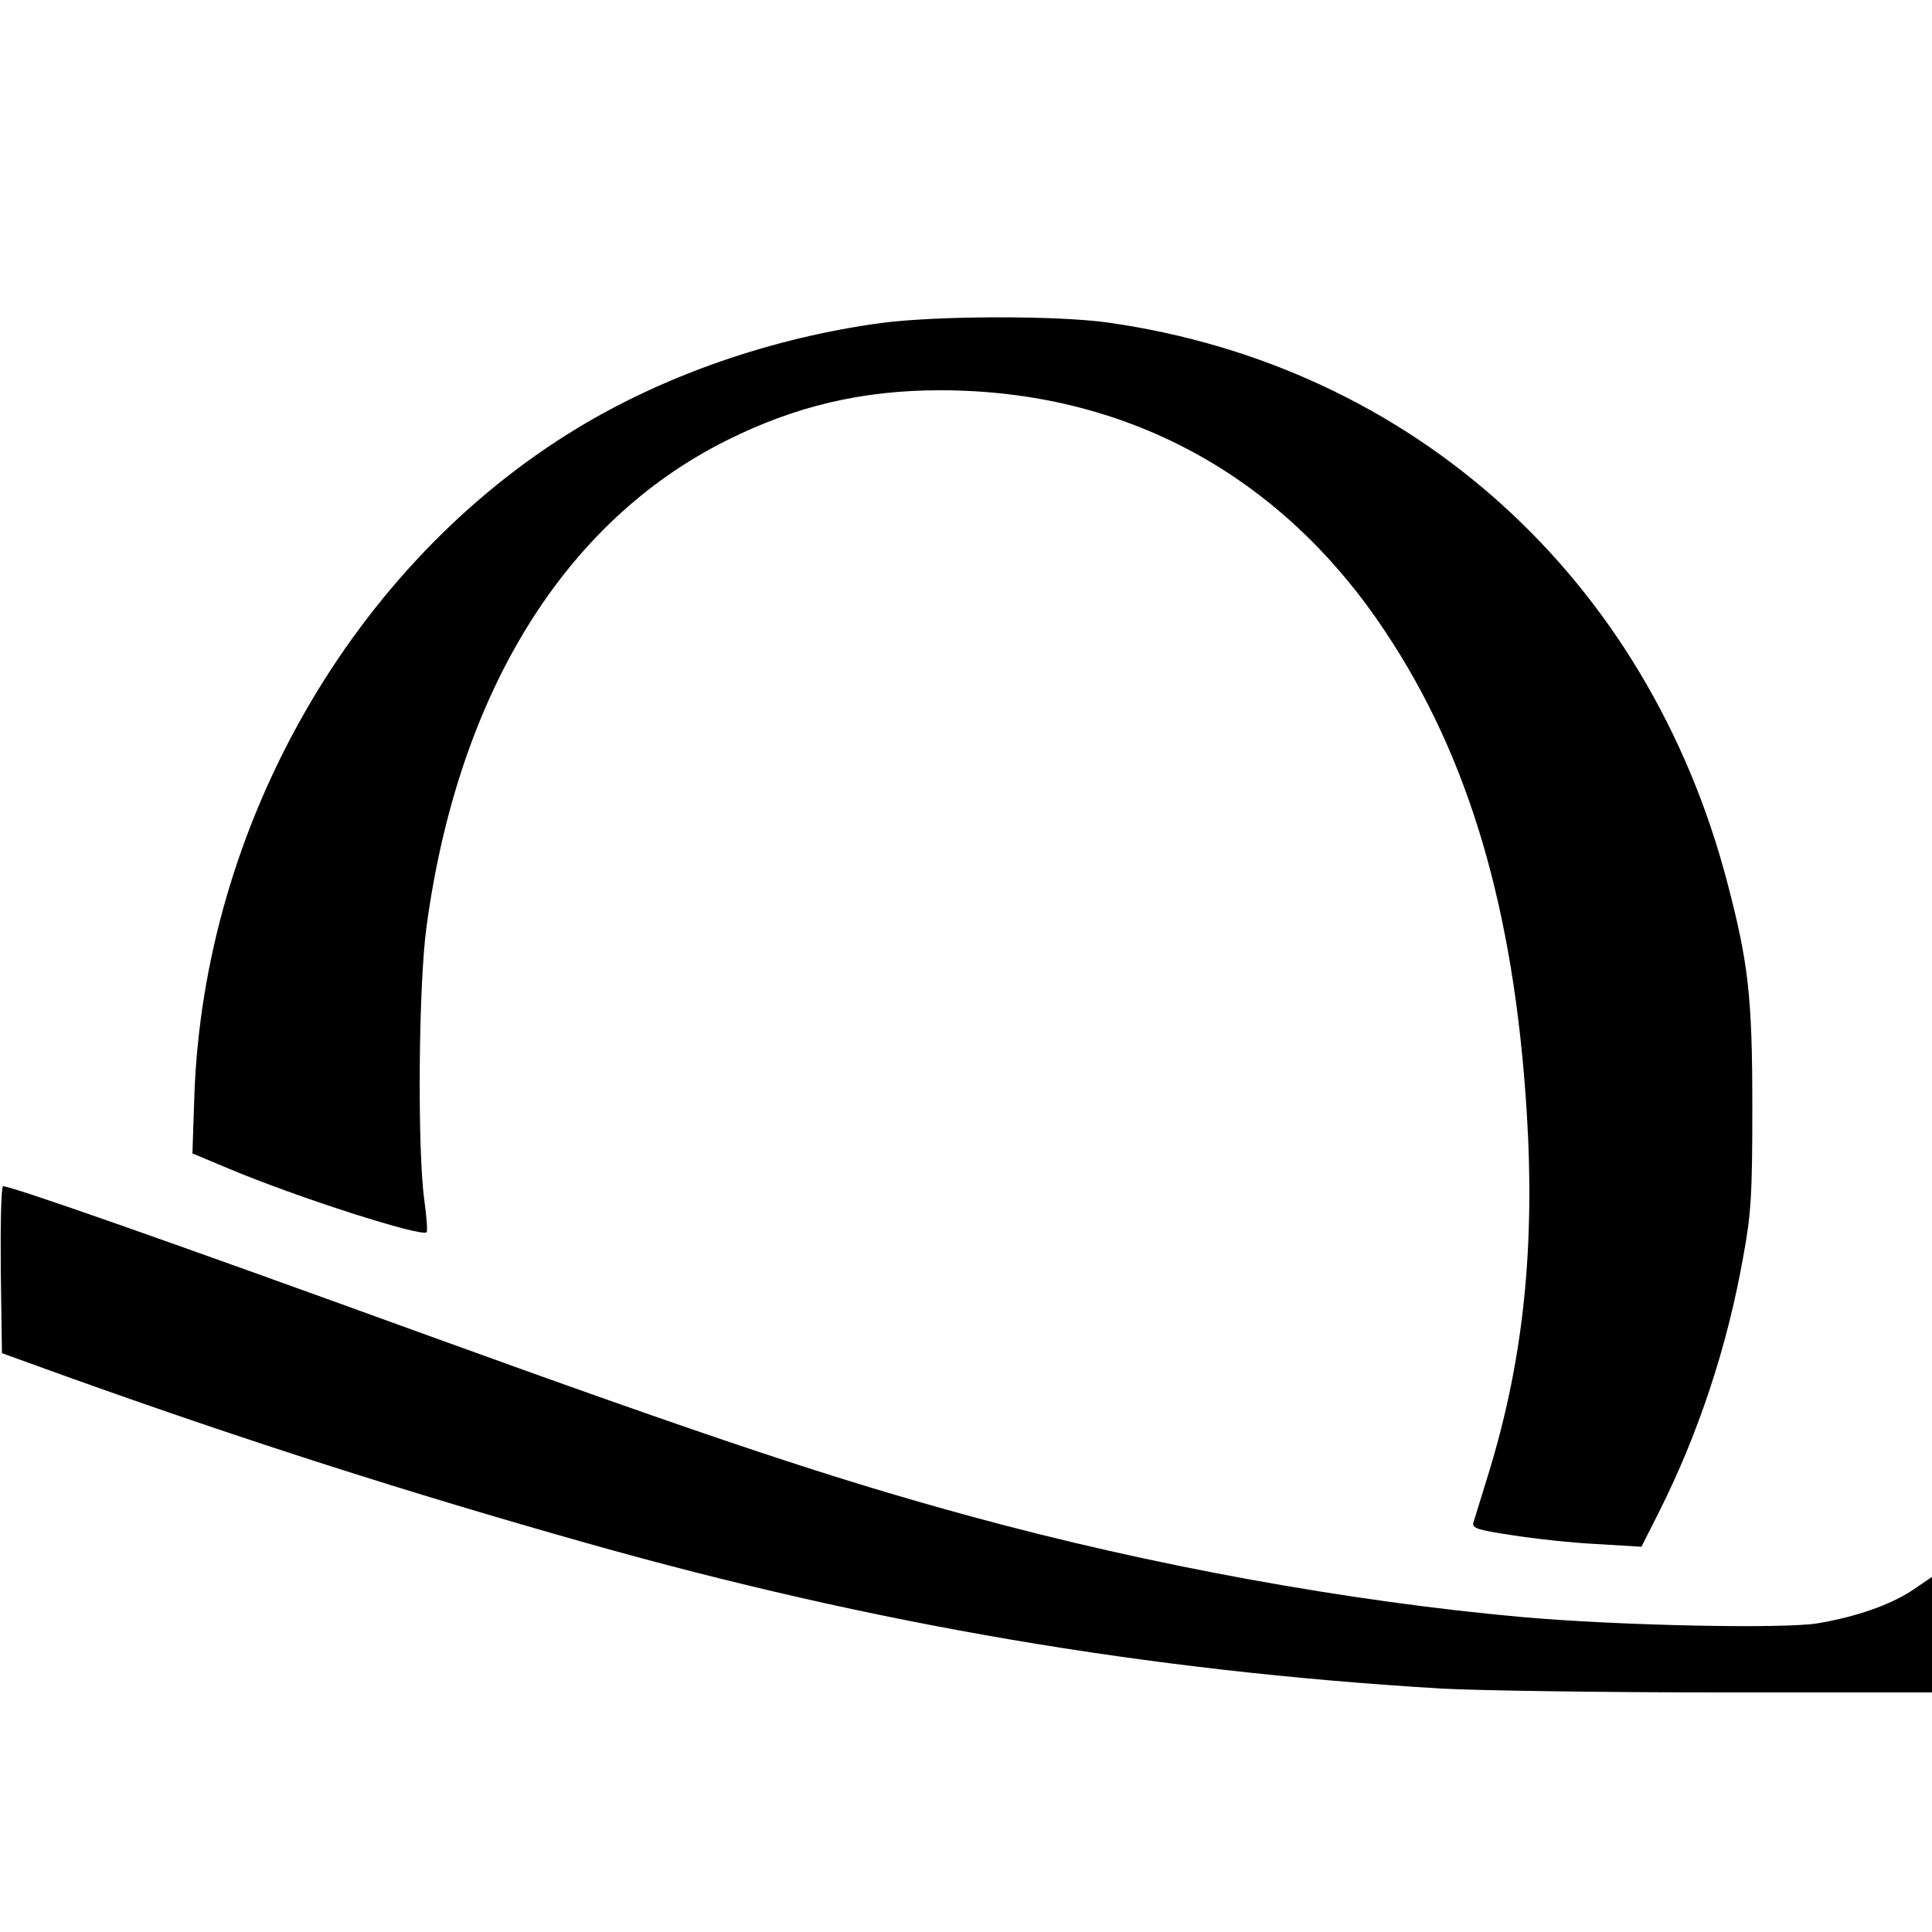
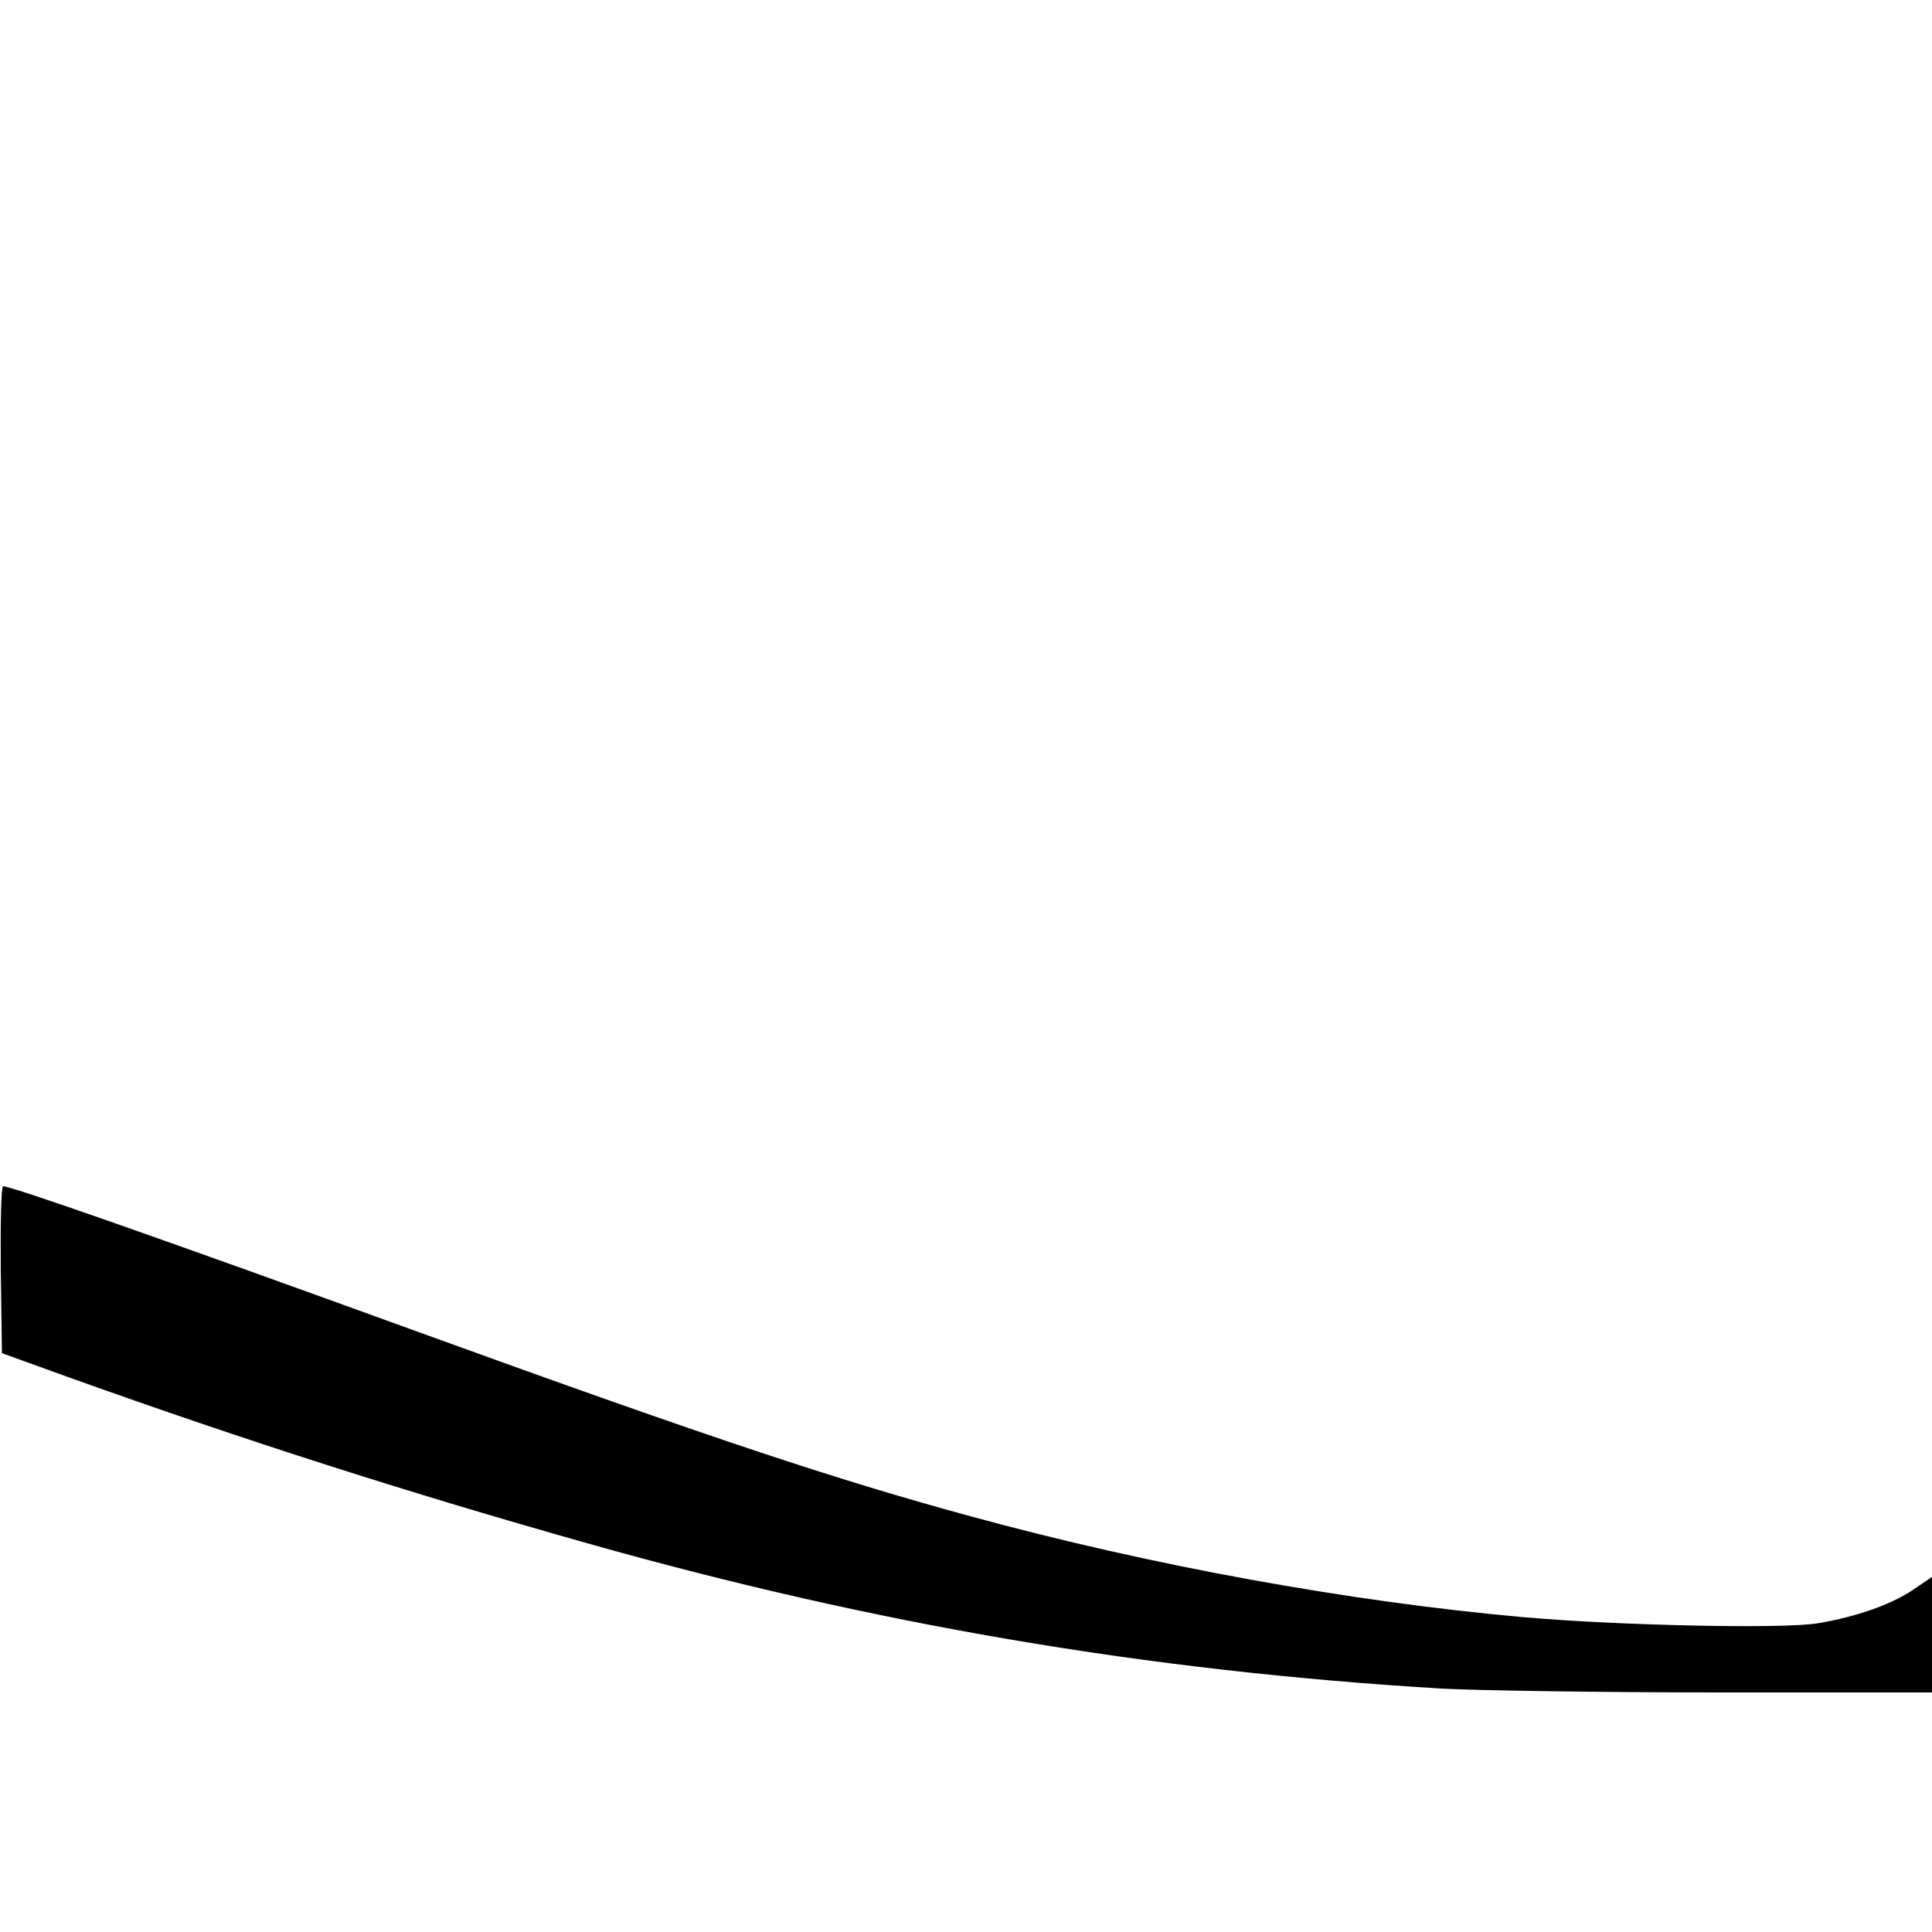
<svg xmlns="http://www.w3.org/2000/svg" version="1.0" width="500pt" height="500pt" viewBox="0 0 500 500" preserveAspectRatio="xMidYMid meet">
  <g transform="translate(0,500) scale(0.1,-0.1)" fill="#000000" stroke="none">
-     <path d="M2280 4164 c-281 -38 -561 -135 -789 -274 -577 -351 -963 -1024 -988 -1725 l-5 -150 93 -39 c178 -75 500 -178 513 -165 3 2 0 40 -6 84 -18 131 -15 558 6 708 82 603 356 1047 776 1257 178 89 351 130 553 130 478 0 882 -218 1151 -623 218 -326 334 -721 367 -1242 22 -351 -8 -641 -97 -933 -20 -64 -38 -124 -41 -133 -4 -14 13 -19 100 -32 57 -9 156 -20 220 -23 l115 -7 46 91 c102 203 176 427 217 657 21 114 24 162 24 390 0 284 -10 373 -65 582 -206 786 -814 1336 -1601 1448 -132 19 -447 18 -589 -1z" />
    <path d="M2 1714 l3 -216 180 -65 c456 -163 871 -296 1335 -427 744 -210 1446 -330 2210 -376 91 -5 414 -10 718 -10 l552 0 0 149 0 150 -50 -34 c-57 -38 -145 -69 -245 -86 -89 -15 -518 -6 -765 16 -447 40 -960 133 -1425 260 -349 95 -666 200 -1430 477 -672 244 -1055 378 -1077 378 -5 0 -7 -97 -6 -216z" />
  </g>
</svg>